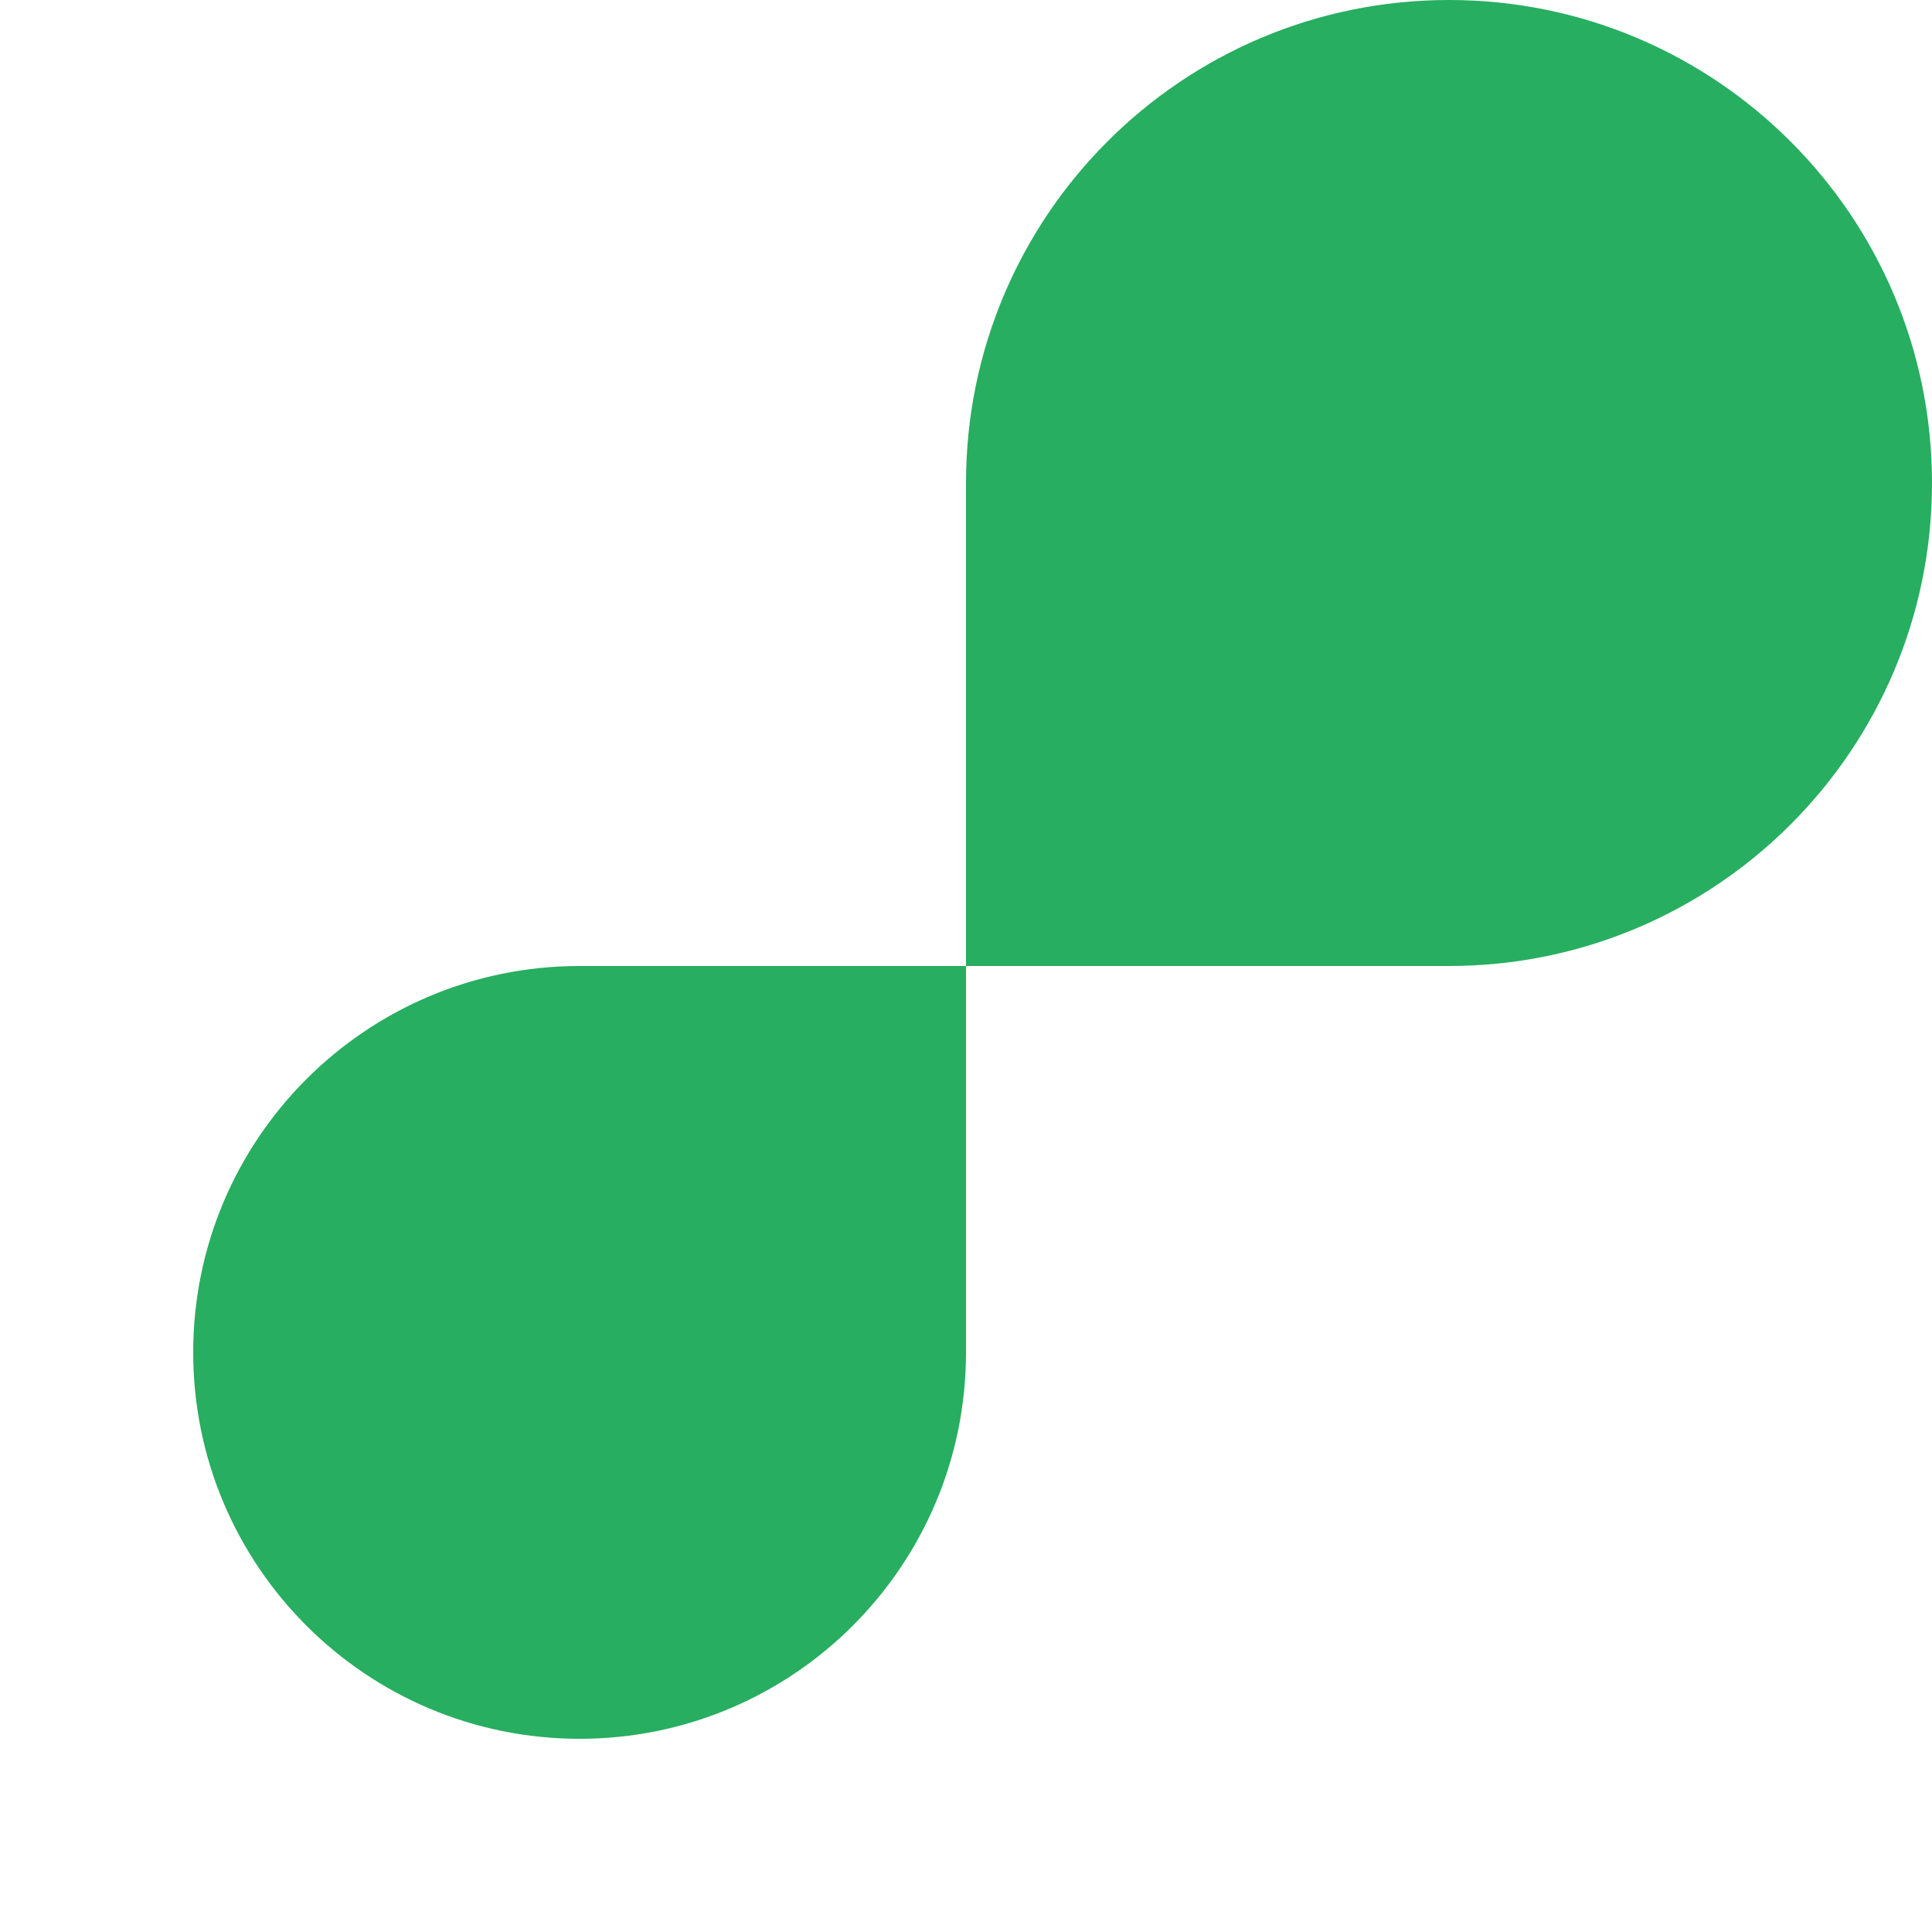
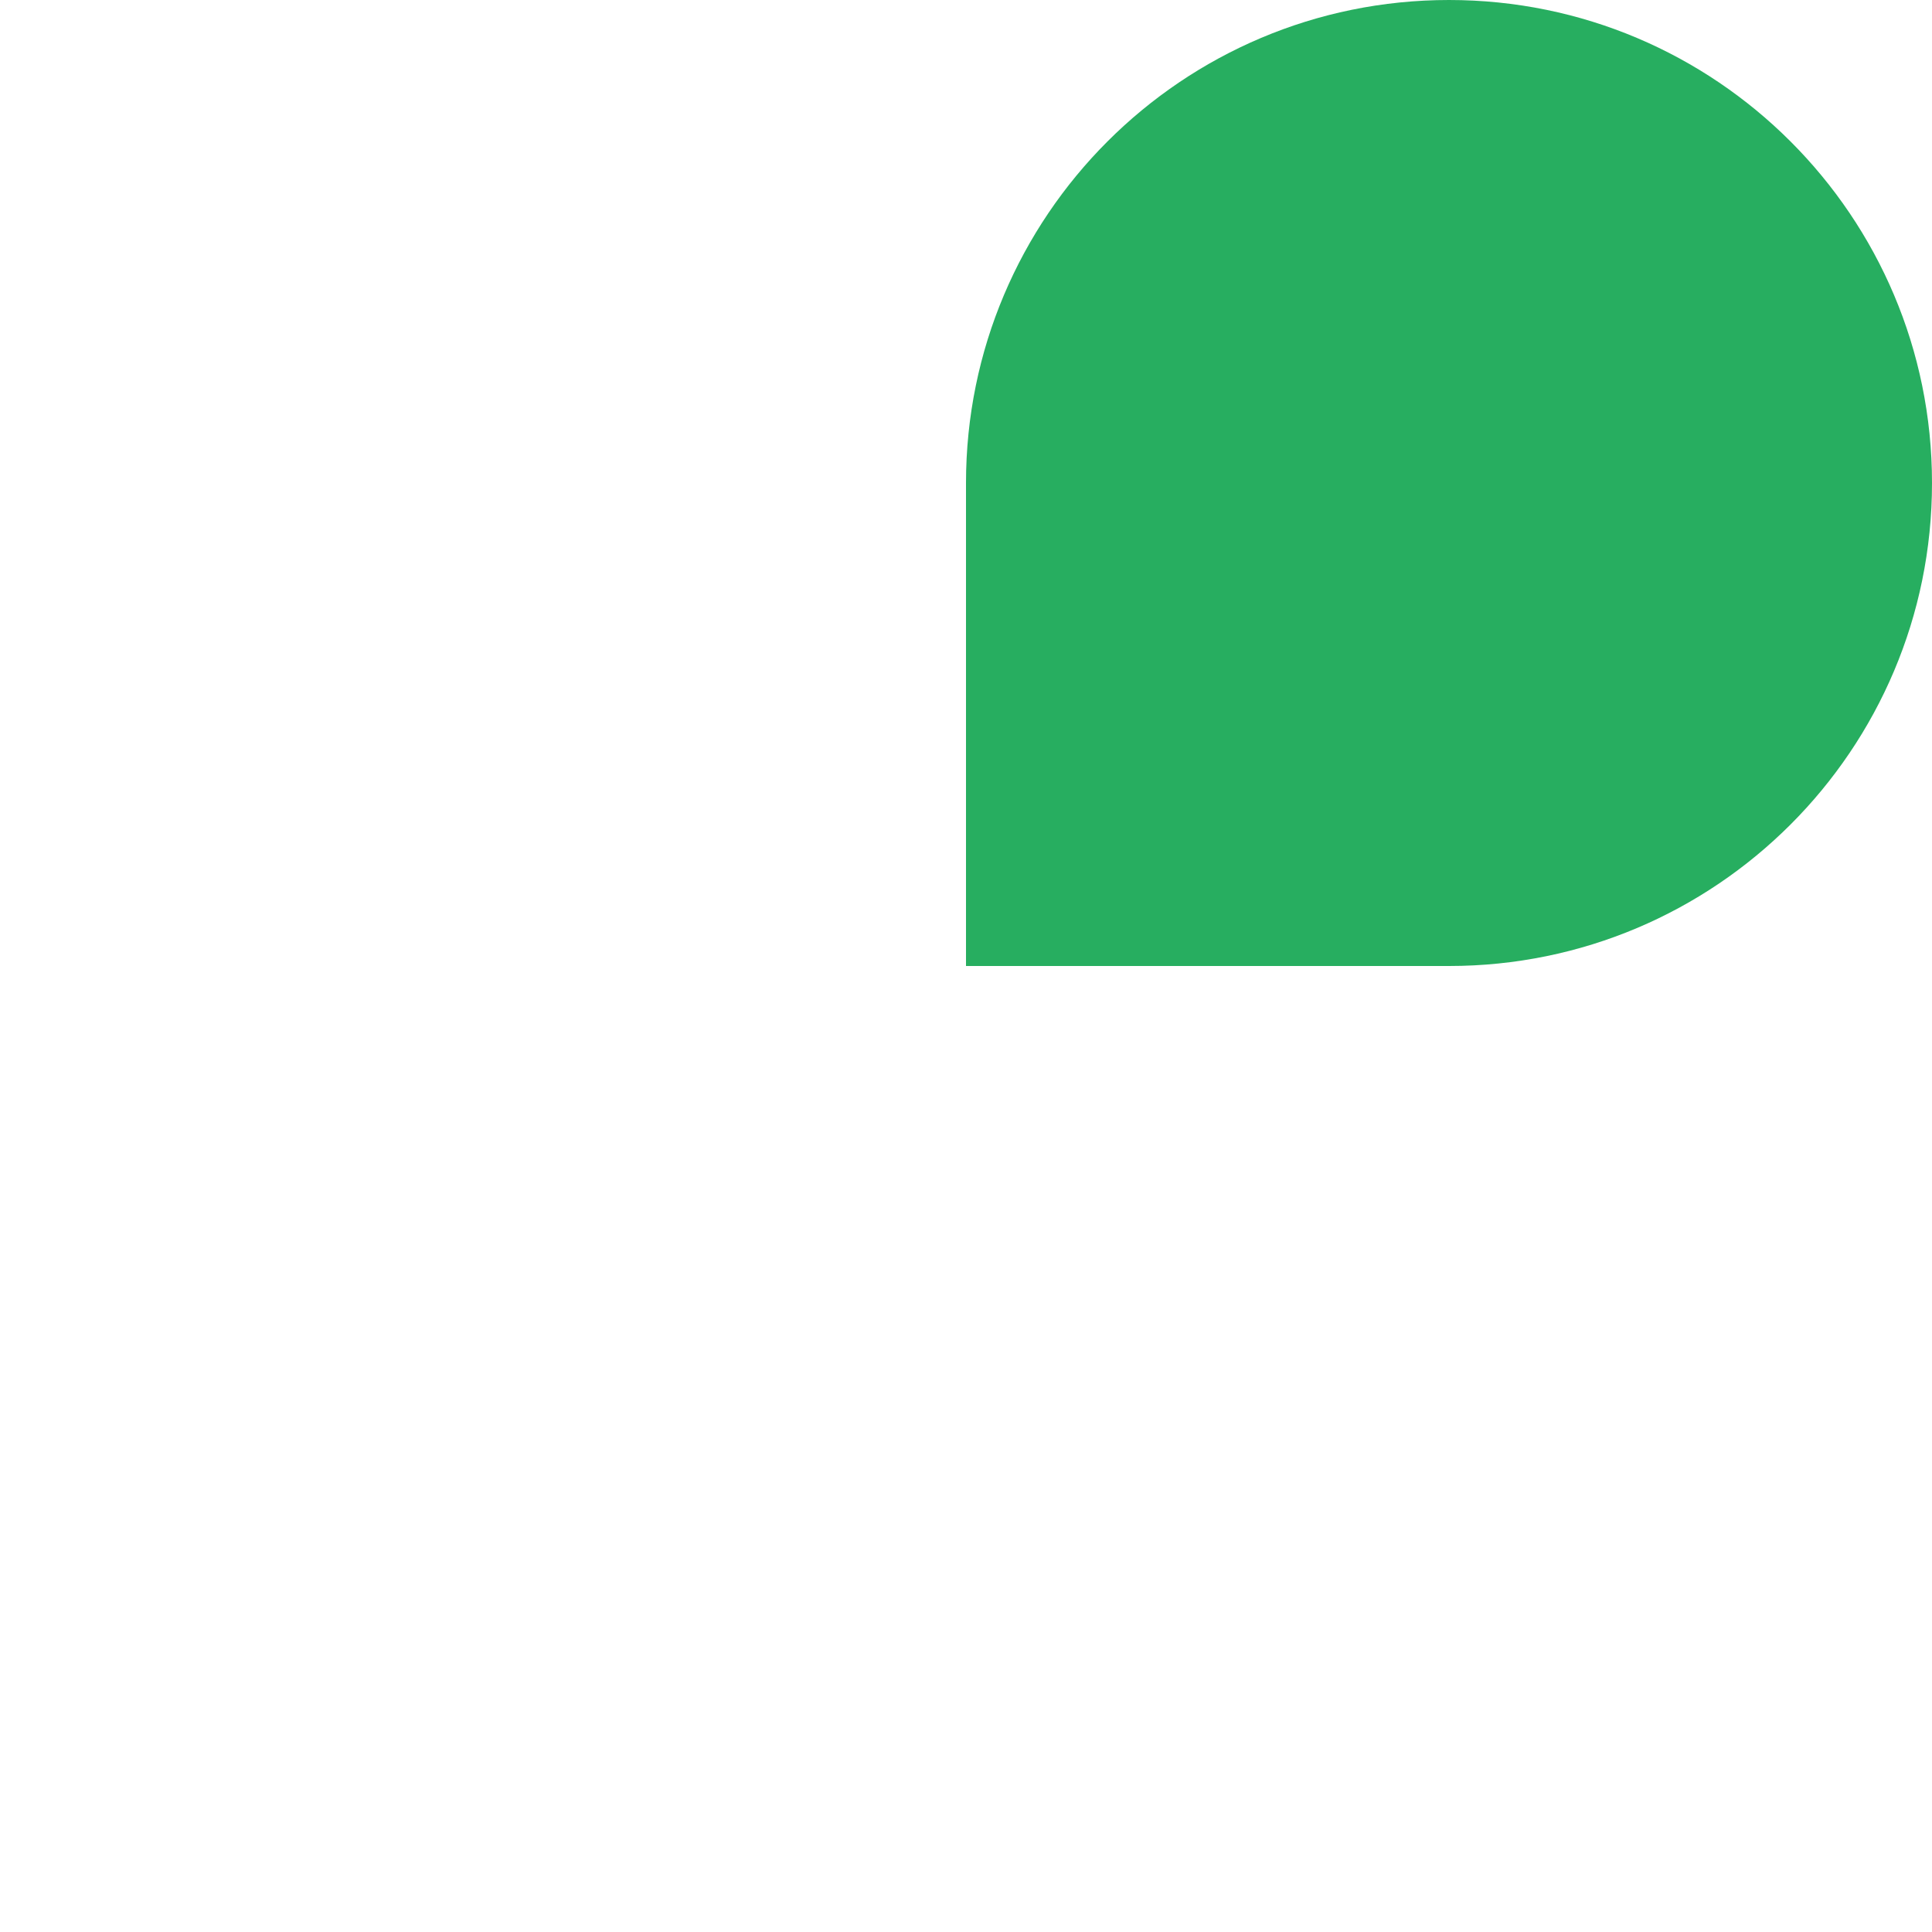
<svg xmlns="http://www.w3.org/2000/svg" width="400" height="400" viewBox="0 0 400 400" fill="none">
  <path d="M200 200L200 100C200 44.772 244.772 1.8185e-05 300 2.15006e-05C355.228 2.48162e-05 400 44.772 400 100C400 155.228 355.228 200 300 200L200 200Z" fill="#27AE60" />
-   <path d="M200 200L200 280C200 324.183 164.183 360 120 360C75.817 360 40 324.183 40 280C40 235.817 75.817 200 120 200L200 200Z" fill="#27AE60" />
</svg>